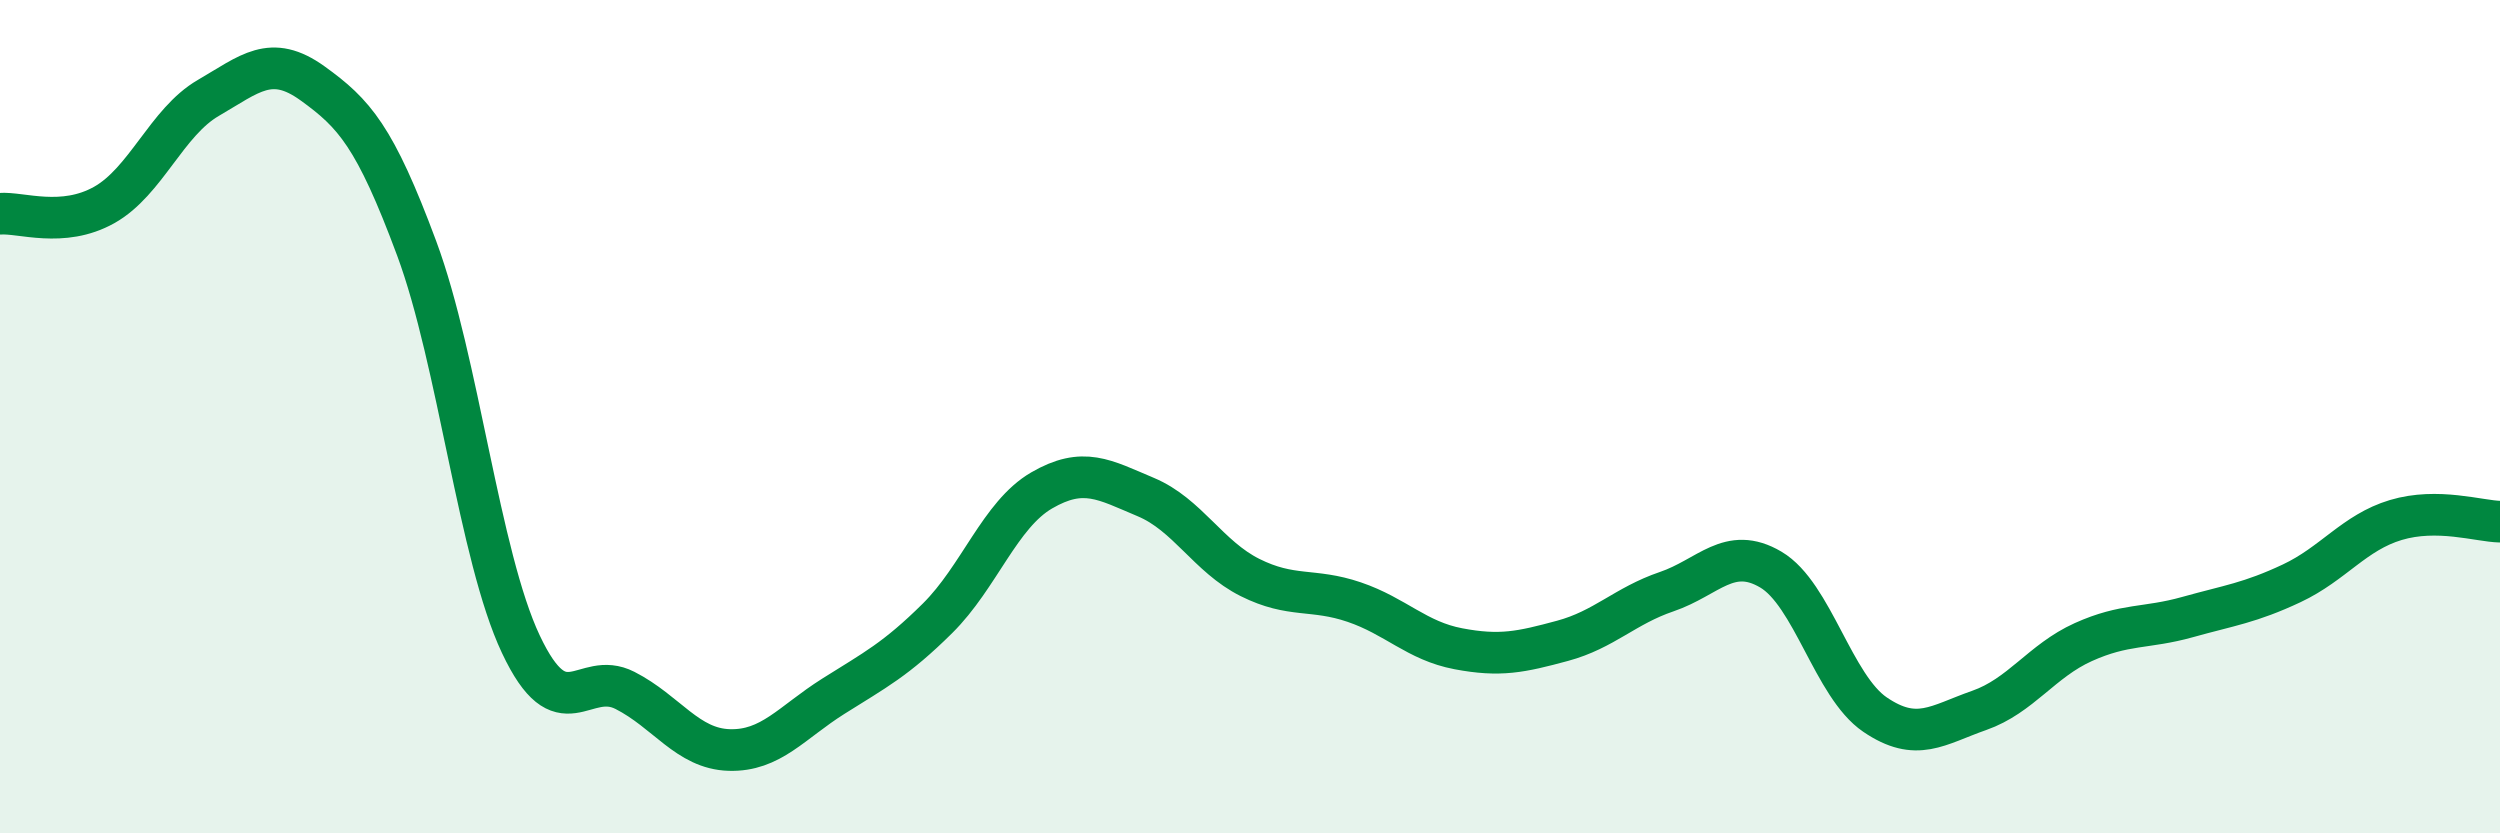
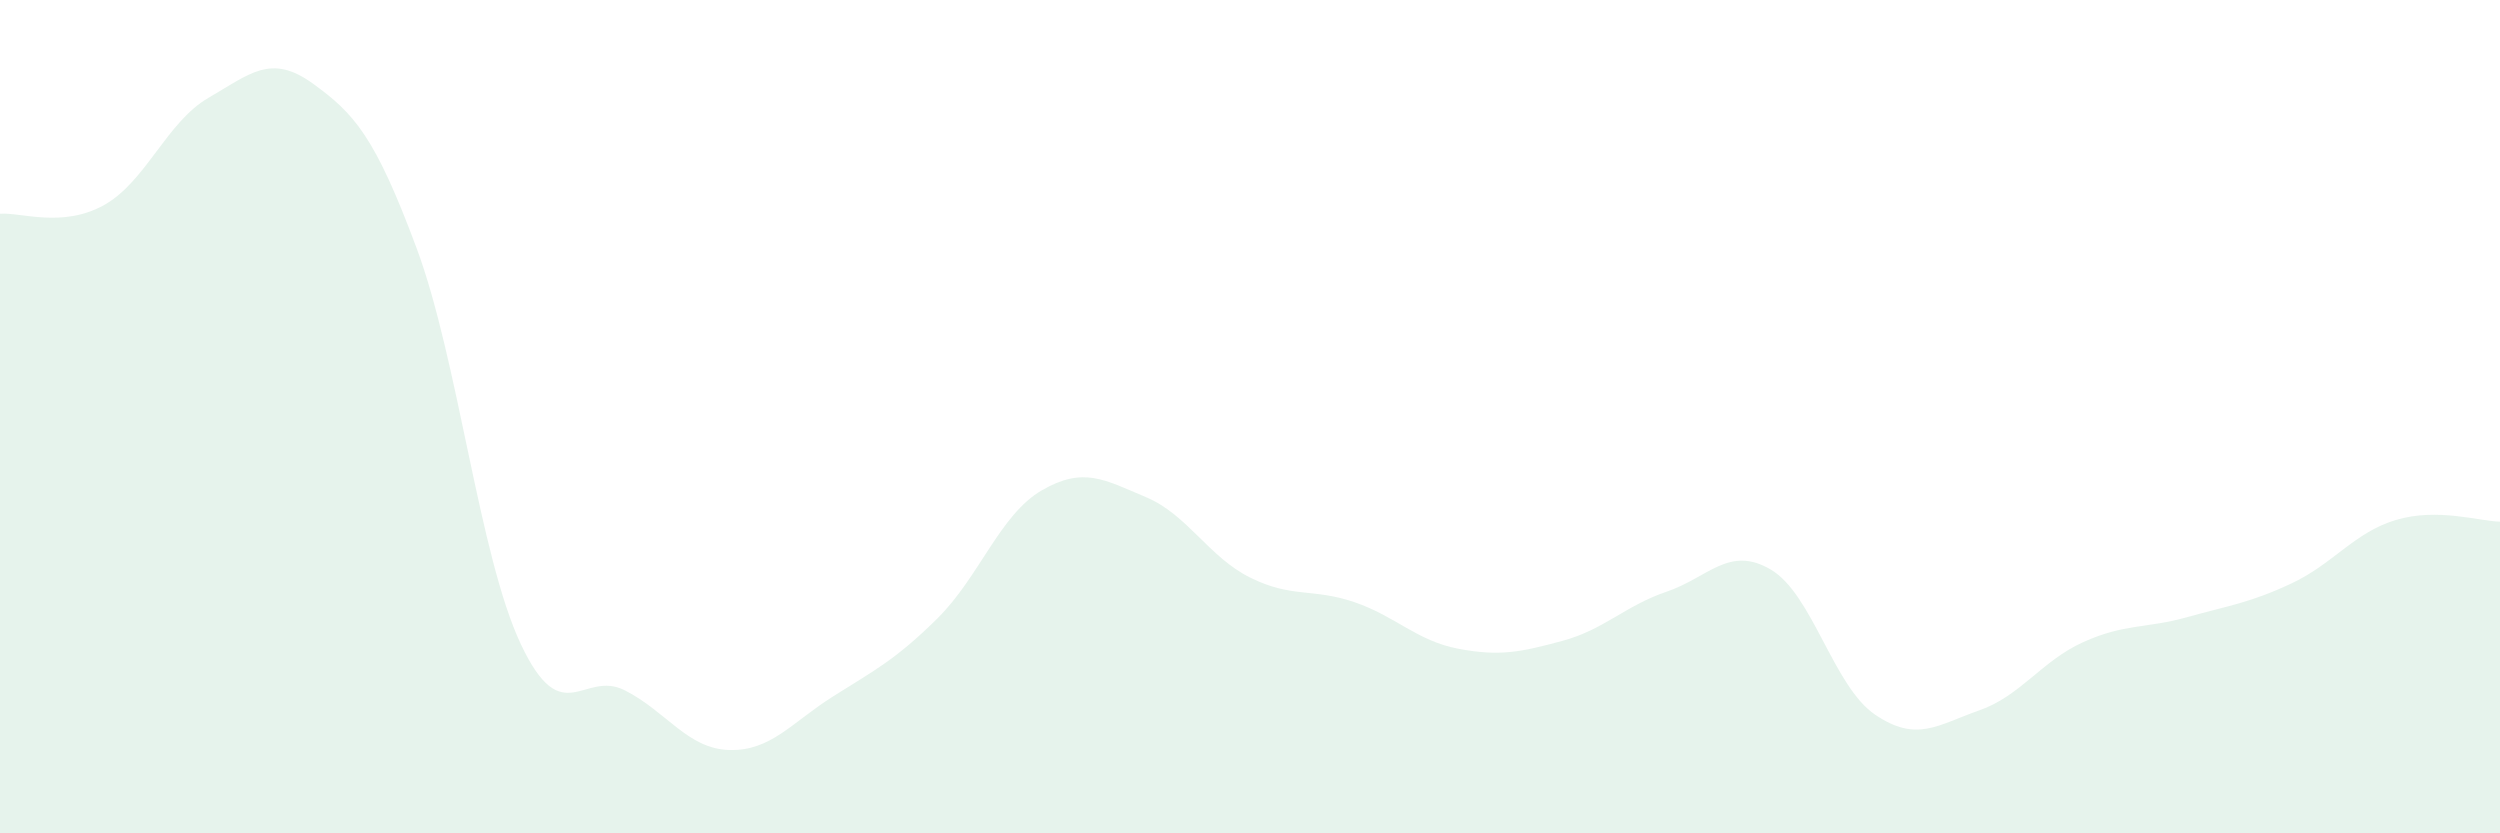
<svg xmlns="http://www.w3.org/2000/svg" width="60" height="20" viewBox="0 0 60 20">
  <path d="M 0,5.13 C 0.5,5.09 1.5,5.48 2.5,4.92 C 3.5,4.36 4,2.93 5,2.35 C 6,1.77 6.5,1.28 7.5,2 C 8.5,2.72 9,3.27 10,5.96 C 11,8.65 11.5,13.34 12.5,15.46 C 13.5,17.58 14,16.06 15,16.57 C 16,17.08 16.5,17.97 17.5,18 C 18.5,18.03 19,17.34 20,16.71 C 21,16.08 21.5,15.83 22.5,14.84 C 23.5,13.85 24,12.35 25,11.77 C 26,11.19 26.5,11.51 27.5,11.93 C 28.5,12.35 29,13.36 30,13.86 C 31,14.36 31.5,14.11 32.5,14.45 C 33.5,14.79 34,15.38 35,15.57 C 36,15.76 36.5,15.65 37.5,15.38 C 38.5,15.11 39,14.54 40,14.2 C 41,13.86 41.5,13.08 42.5,13.67 C 43.5,14.26 44,16.47 45,17.15 C 46,17.83 46.5,17.4 47.5,17.05 C 48.5,16.7 49,15.86 50,15.41 C 51,14.96 51.5,15.09 52.5,14.81 C 53.5,14.53 54,14.47 55,14 C 56,13.53 56.5,12.78 57.5,12.48 C 58.5,12.18 59.5,12.51 60,12.52L60 20L0 20Z" fill="#008740" opacity="0.1" stroke-linecap="round" stroke-linejoin="round" />
-   <path d="M 0,5.13 C 0.5,5.09 1.5,5.48 2.5,4.92 C 3.5,4.36 4,2.93 5,2.35 C 6,1.77 6.5,1.28 7.5,2 C 8.5,2.72 9,3.27 10,5.96 C 11,8.65 11.5,13.34 12.5,15.46 C 13.5,17.58 14,16.06 15,16.57 C 16,17.08 16.5,17.97 17.5,18 C 18.5,18.03 19,17.34 20,16.71 C 21,16.08 21.5,15.83 22.5,14.84 C 23.5,13.85 24,12.35 25,11.77 C 26,11.19 26.5,11.51 27.5,11.93 C 28.5,12.35 29,13.36 30,13.86 C 31,14.36 31.5,14.11 32.5,14.45 C 33.5,14.79 34,15.38 35,15.57 C 36,15.76 36.5,15.65 37.5,15.38 C 38.5,15.11 39,14.54 40,14.2 C 41,13.86 41.5,13.08 42.5,13.67 C 43.5,14.26 44,16.47 45,17.15 C 46,17.83 46.5,17.4 47.5,17.05 C 48.5,16.7 49,15.86 50,15.41 C 51,14.96 51.5,15.09 52.5,14.81 C 53.5,14.53 54,14.47 55,14 C 56,13.53 56.5,12.78 57.5,12.48 C 58.5,12.18 59.5,12.51 60,12.52" stroke="#008740" stroke-width="1" fill="none" stroke-linecap="round" stroke-linejoin="round" />
</svg>